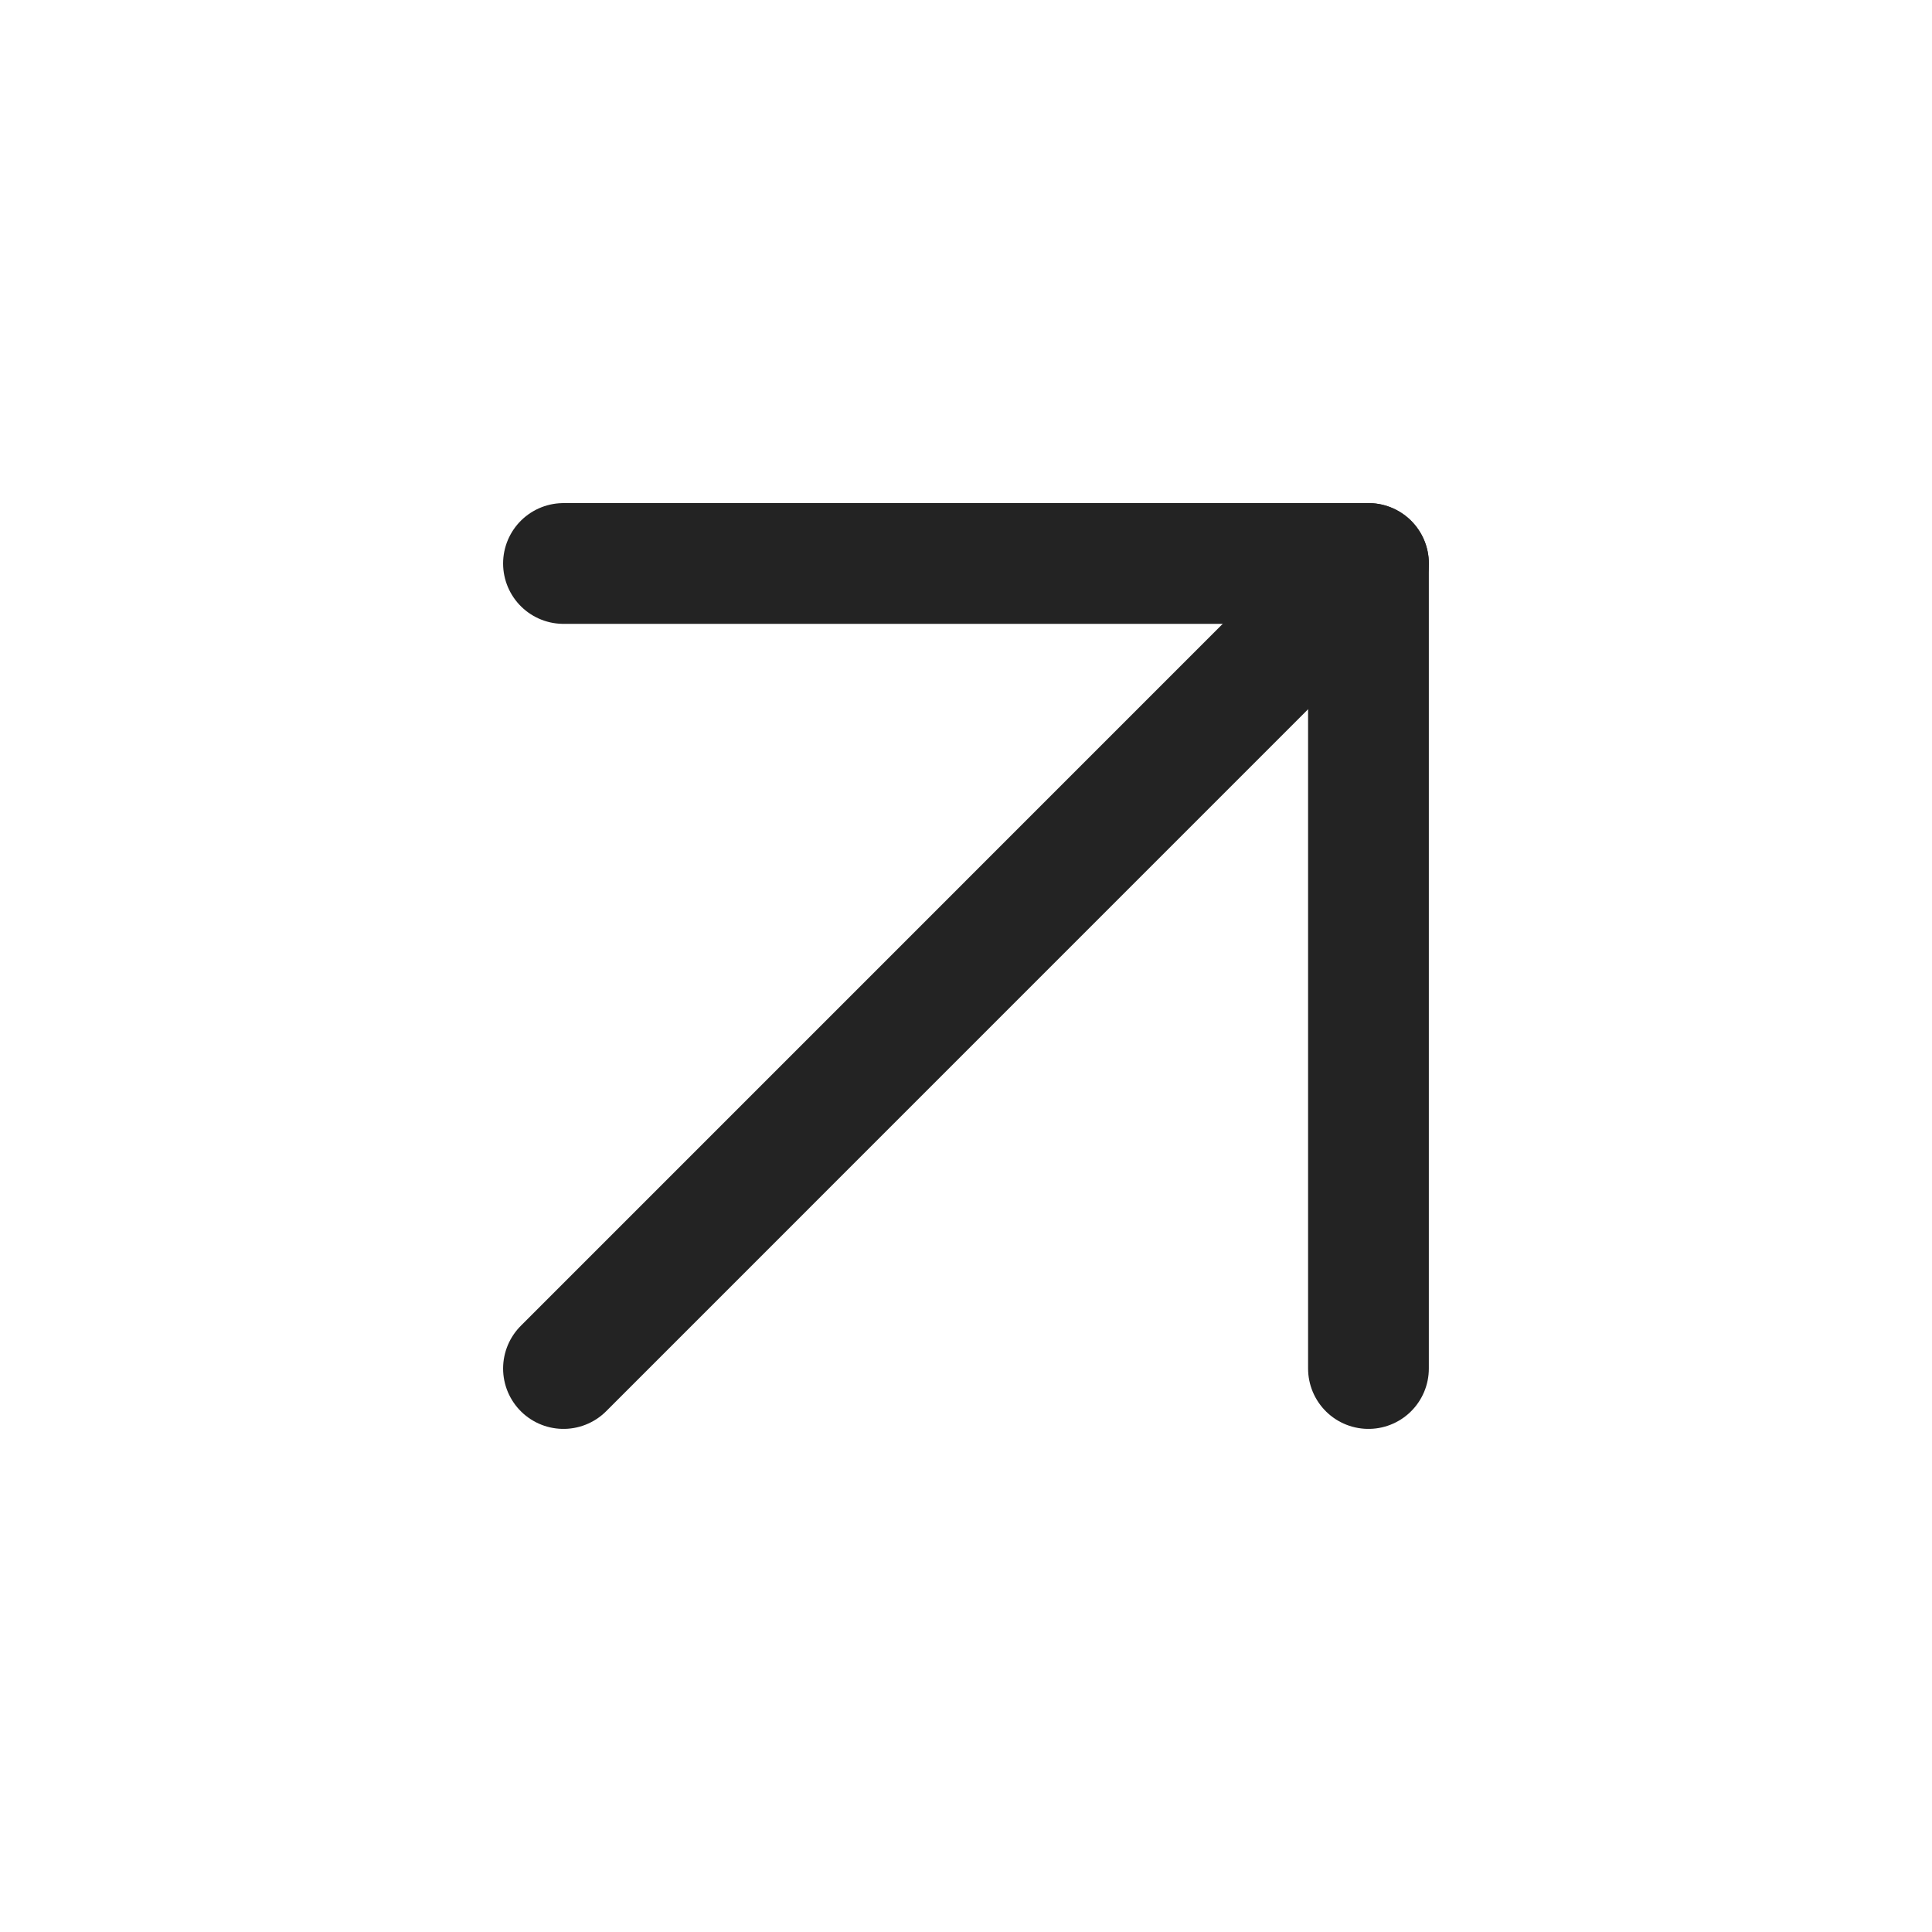
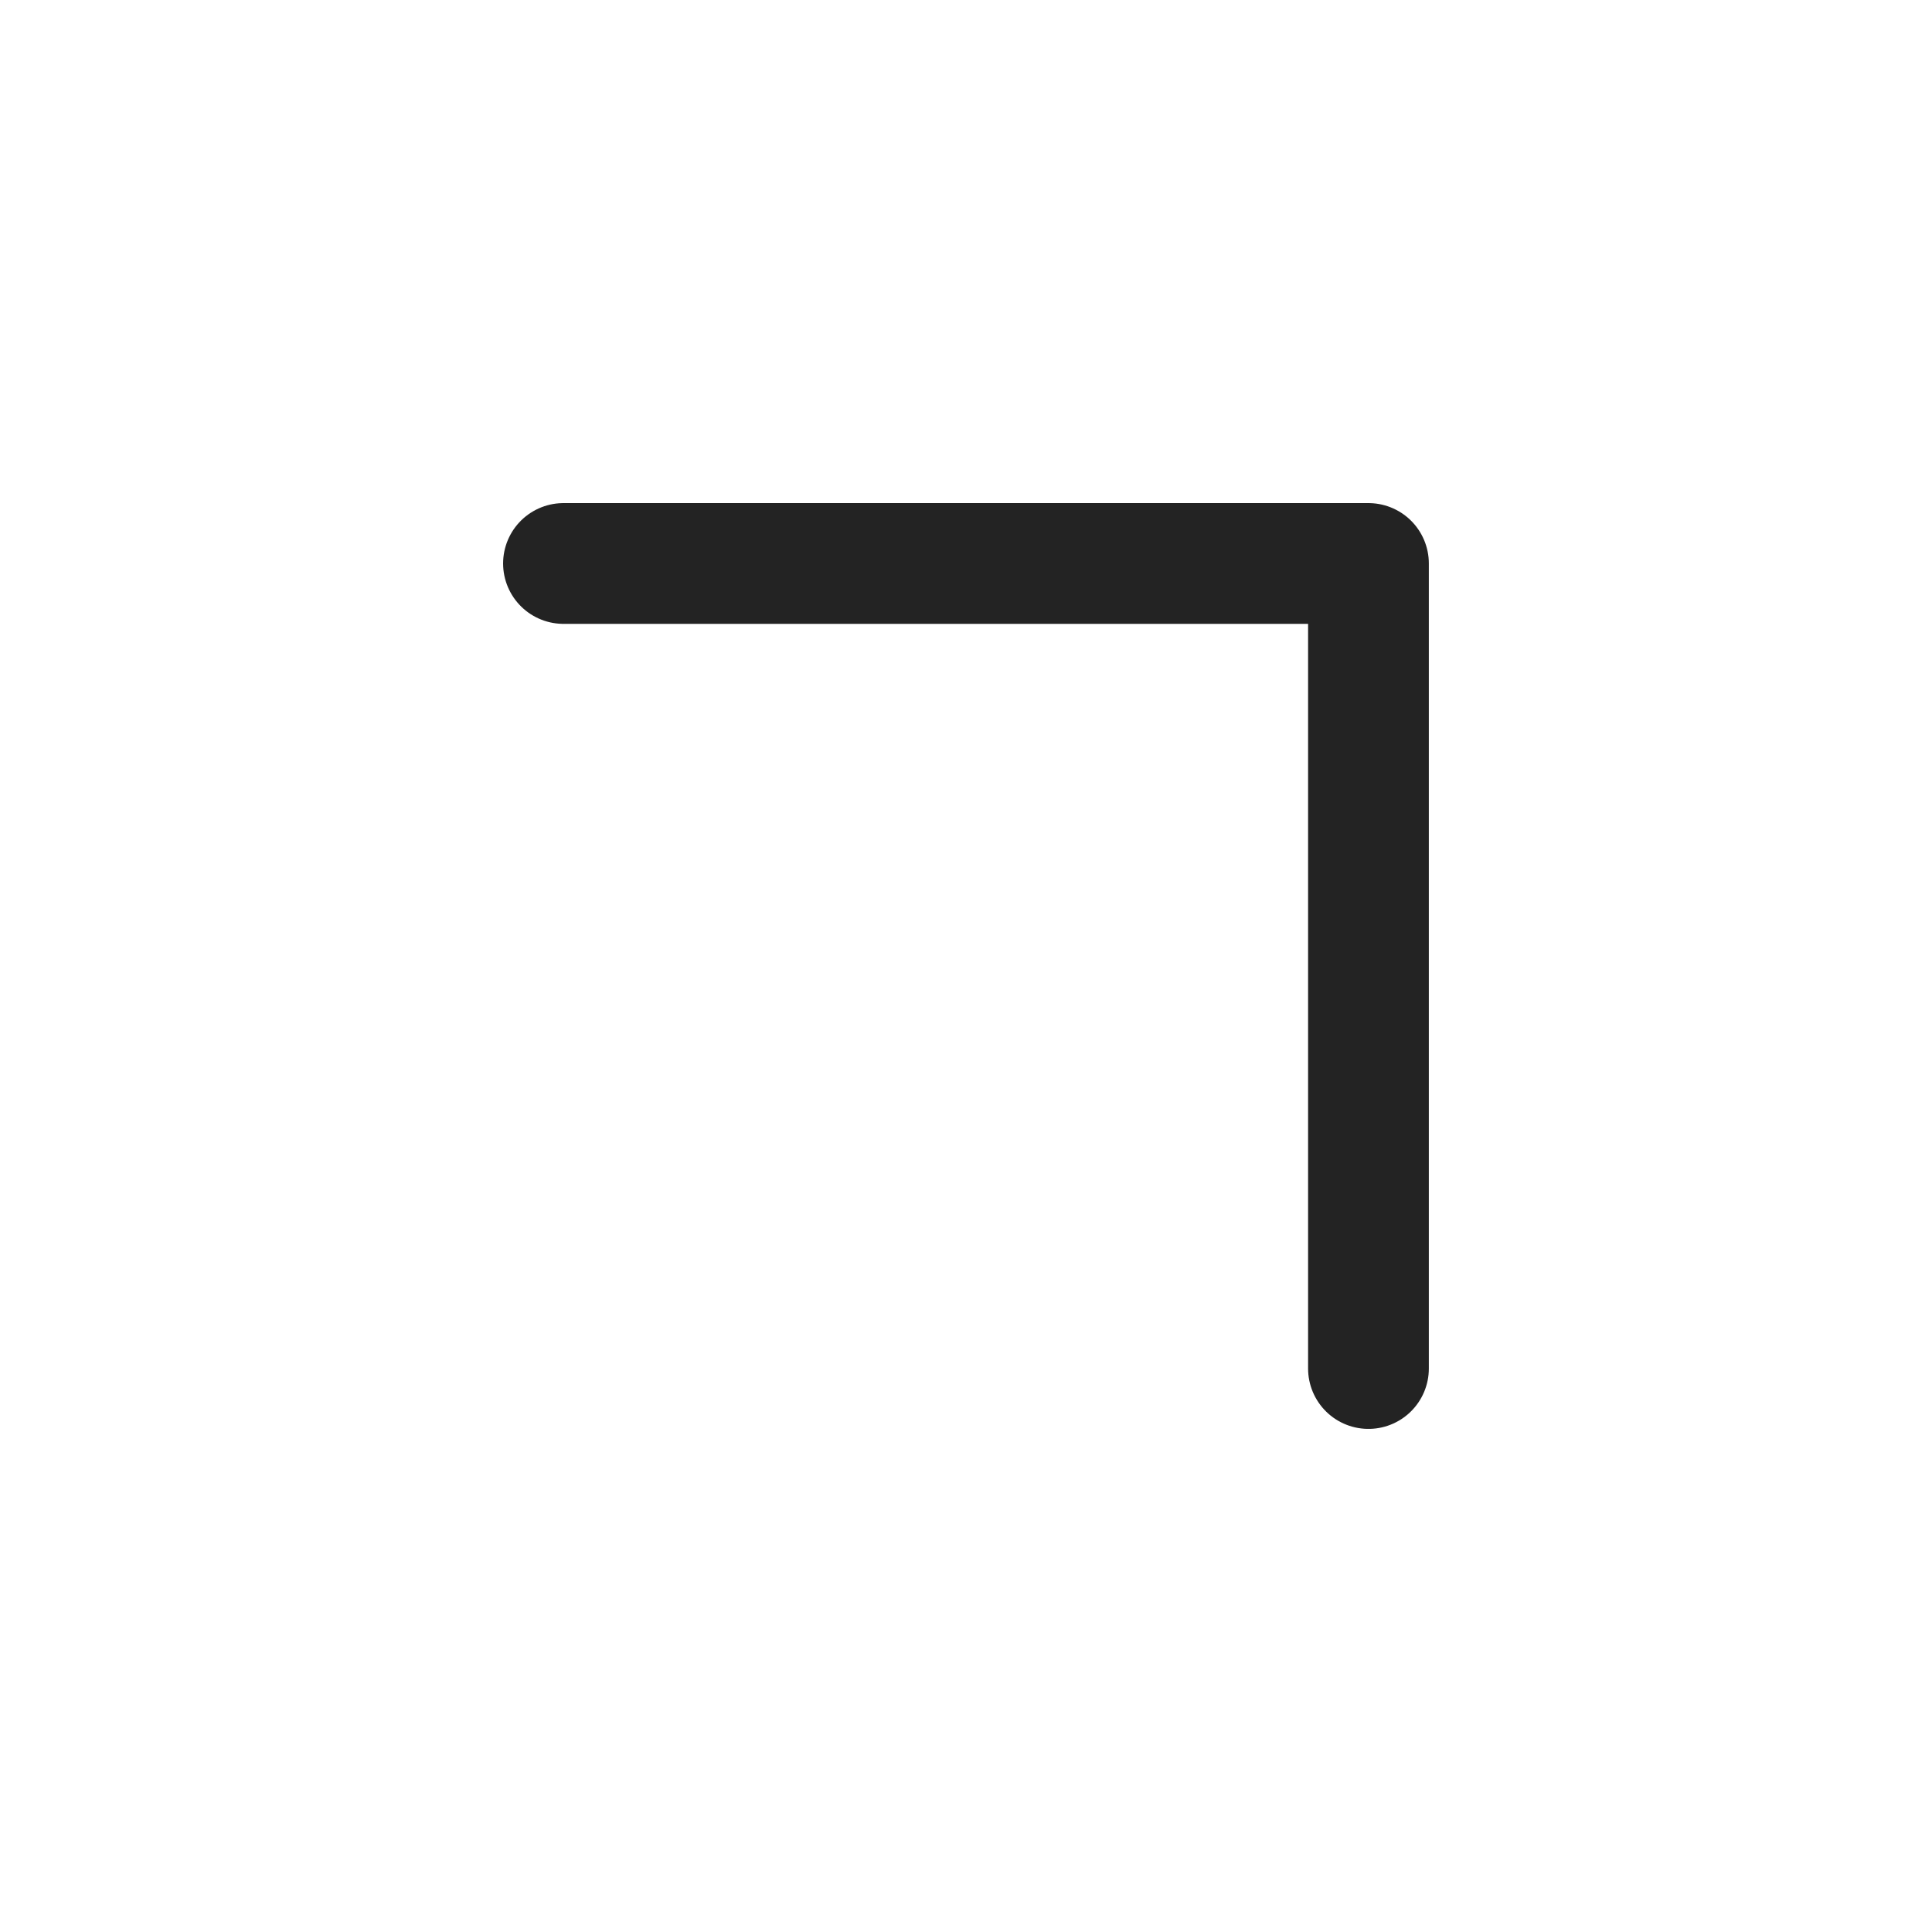
<svg xmlns="http://www.w3.org/2000/svg" width="32" height="32" viewBox="0 0 32 32" fill="none">
  <path d="M9.333 9.333H22.666V22.667" stroke="#232323" stroke-width="2" stroke-linecap="round" stroke-linejoin="round" />
-   <path d="M9.333 22.667L22.666 9.333" stroke="#232323" stroke-width="2" stroke-linecap="round" stroke-linejoin="round" />
</svg>